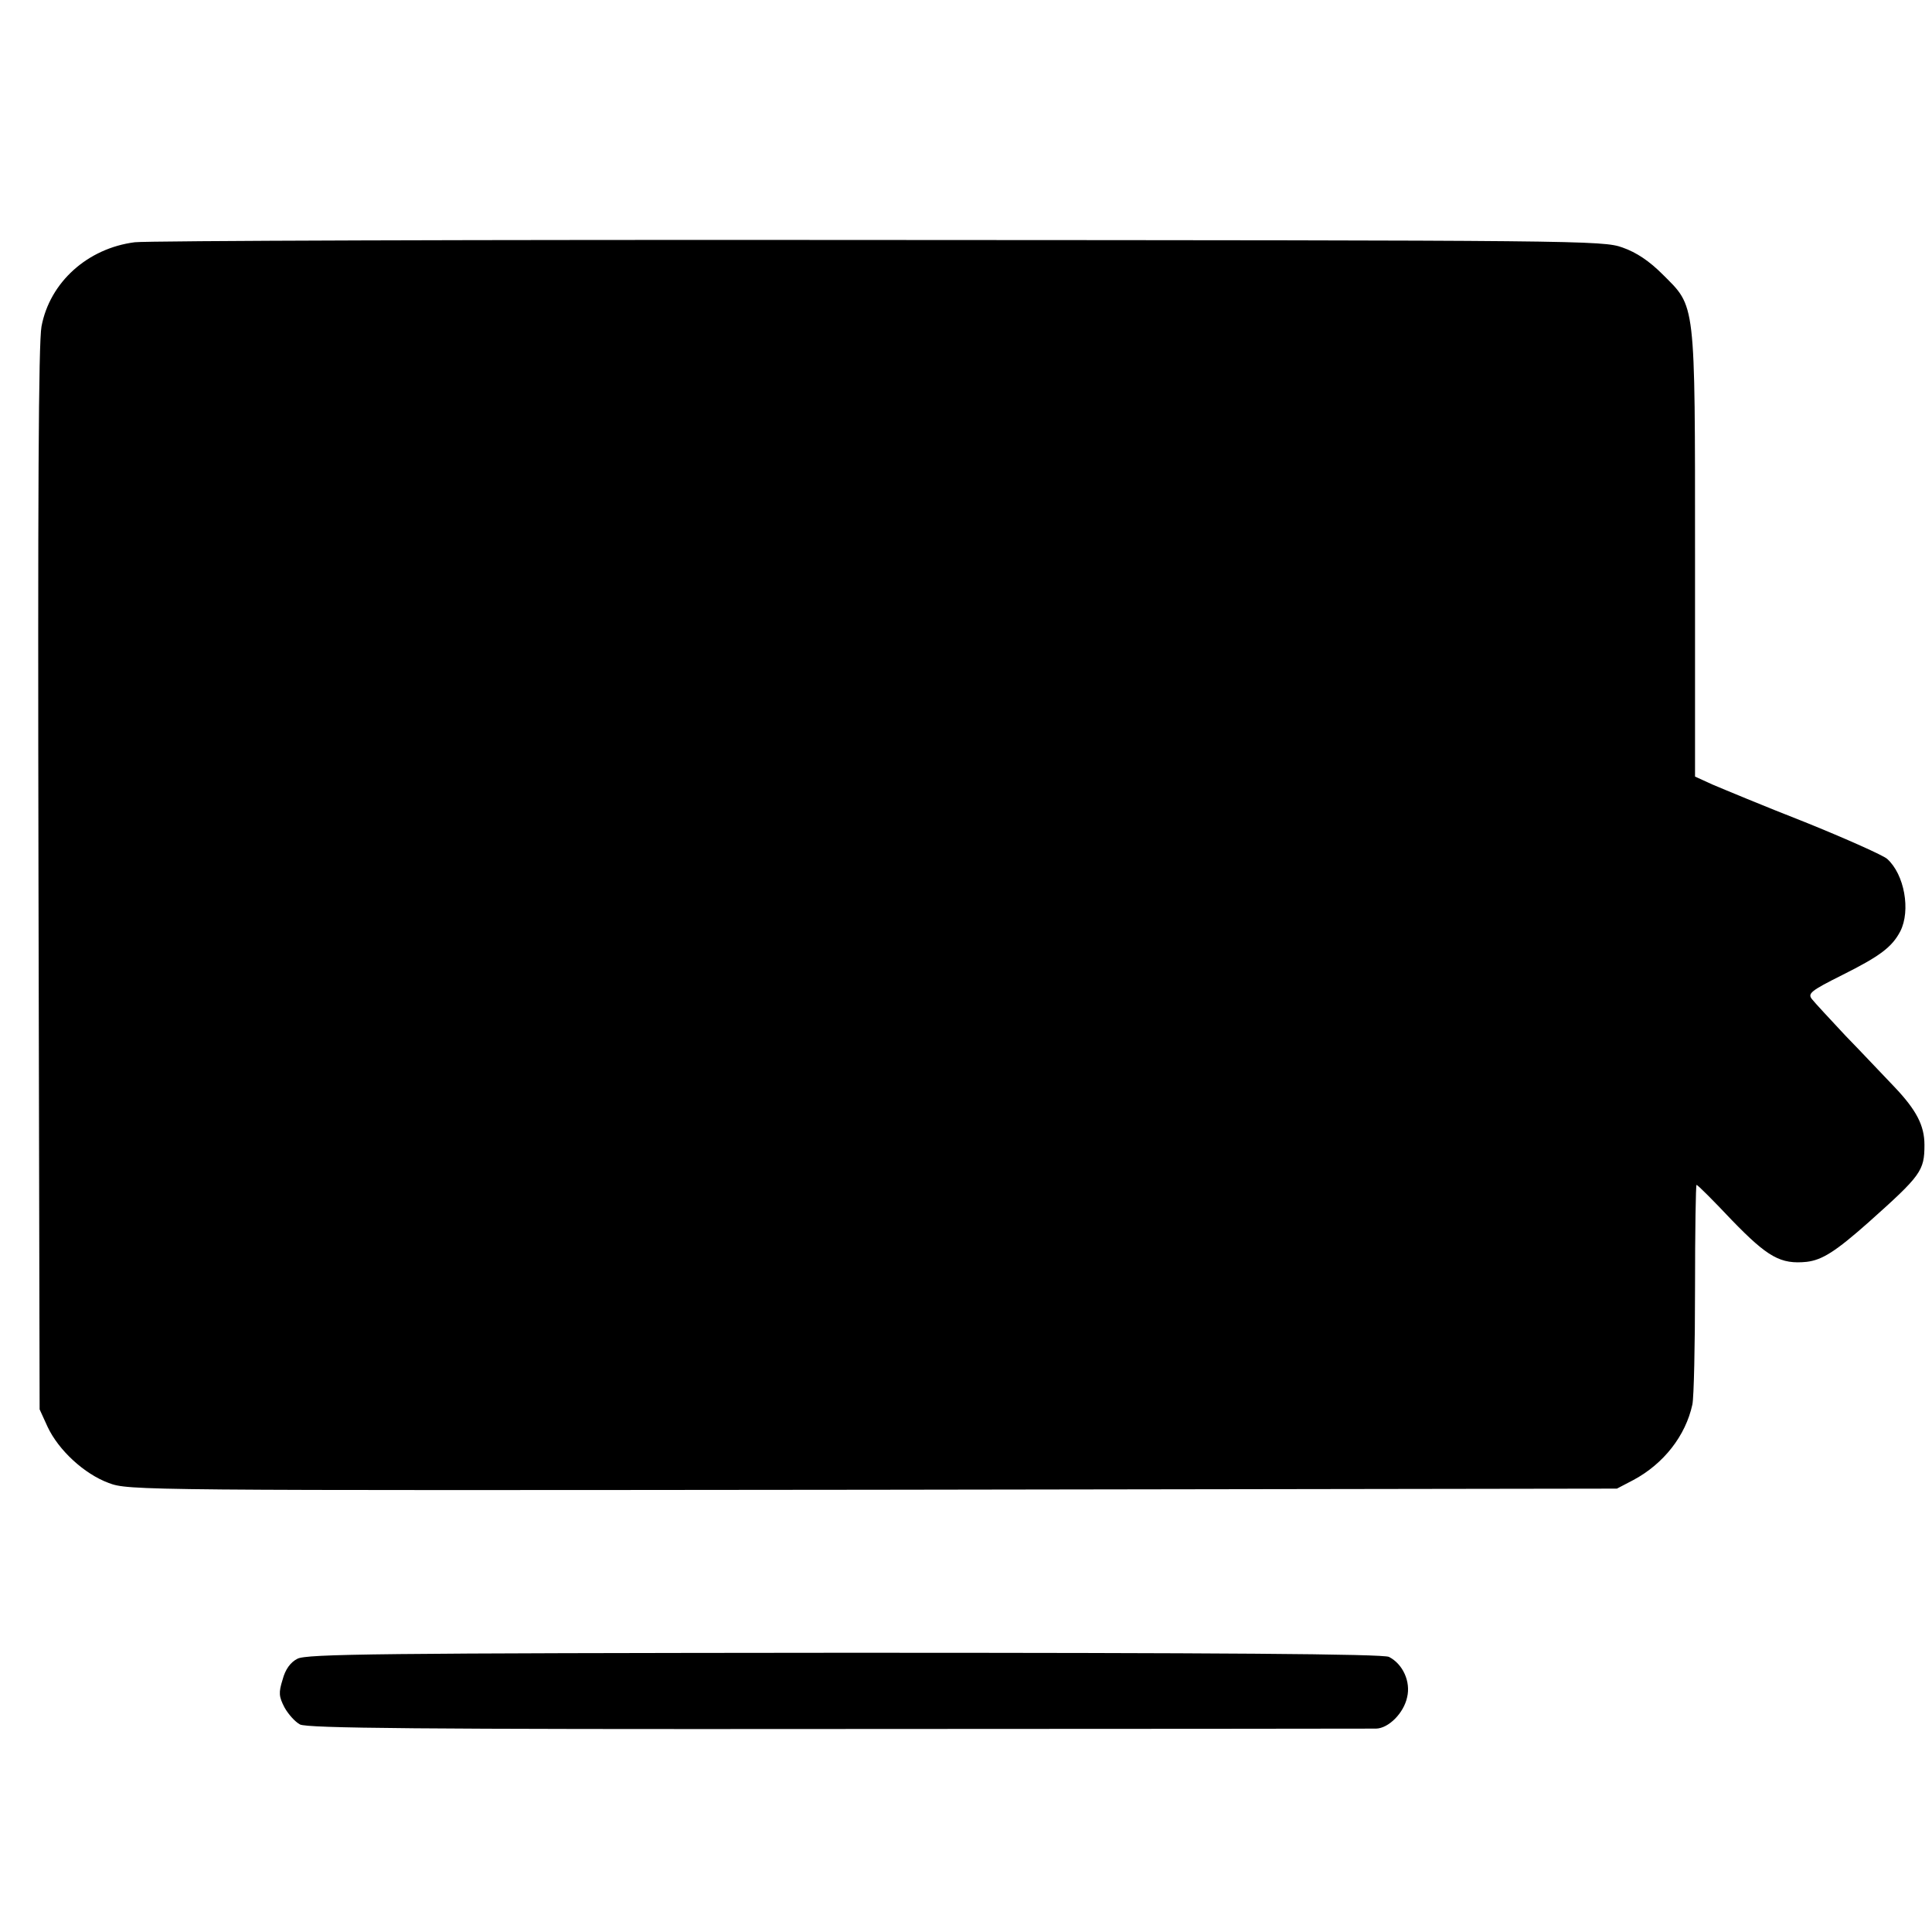
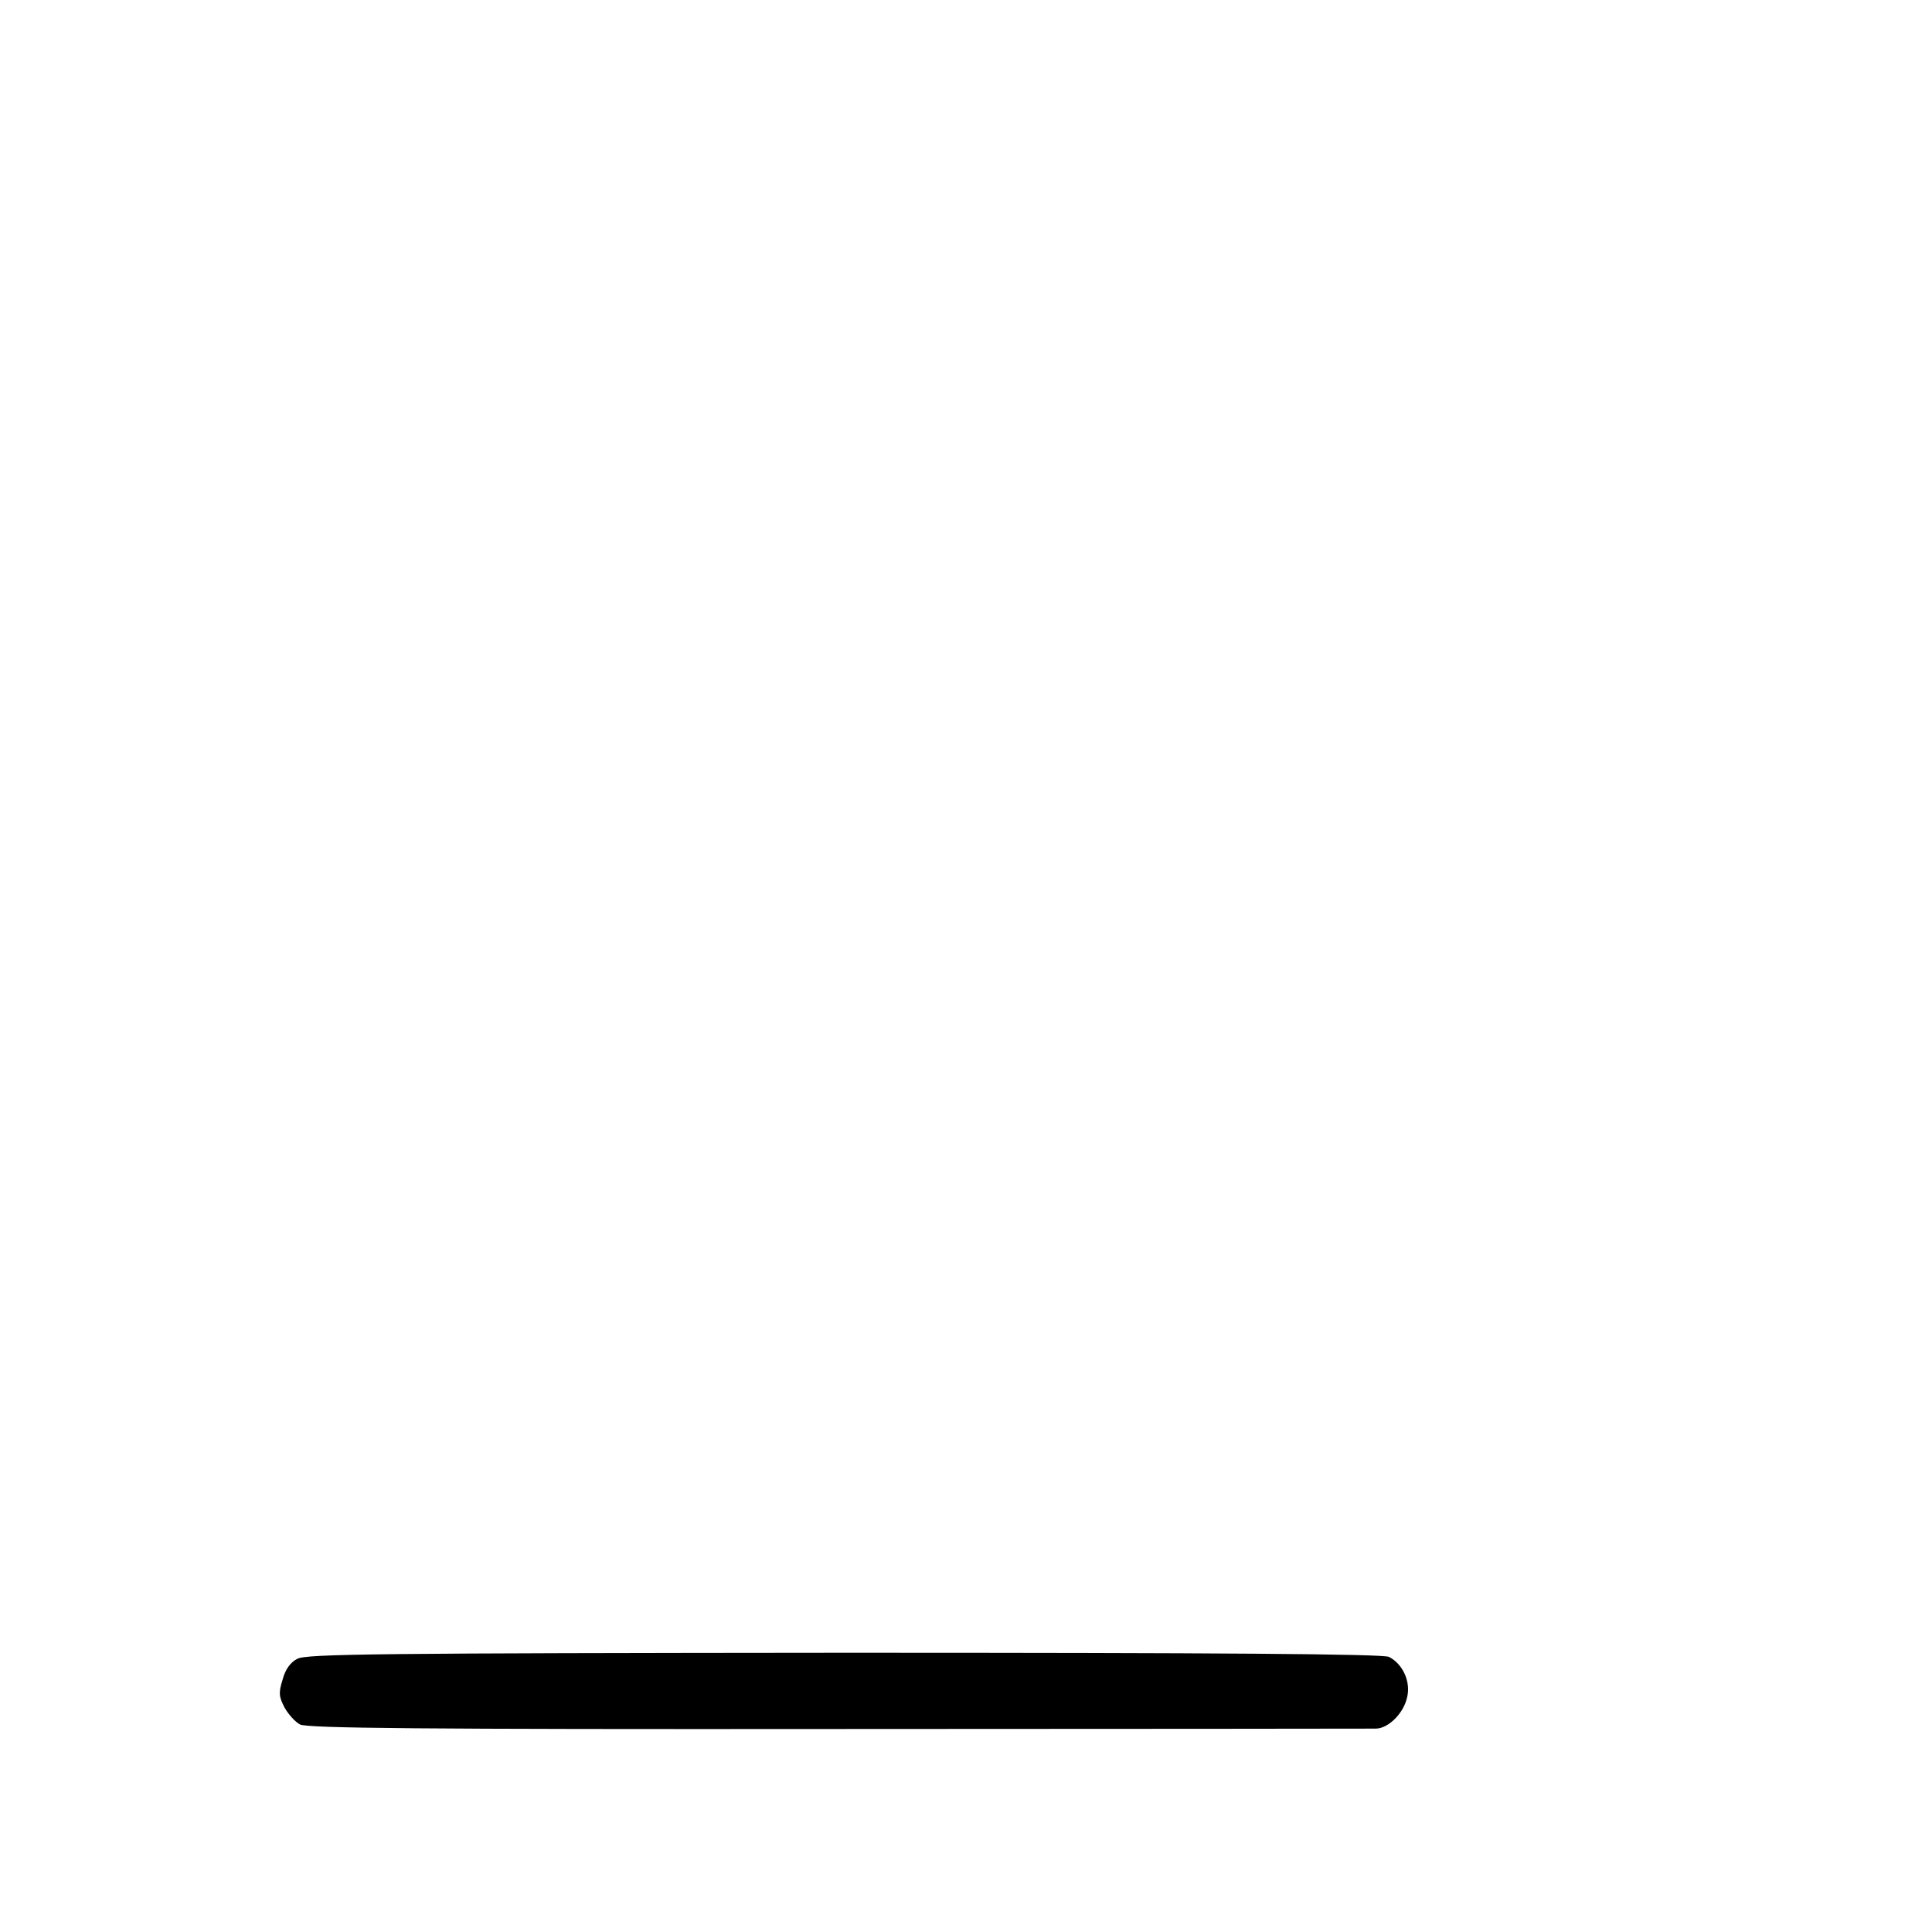
<svg xmlns="http://www.w3.org/2000/svg" version="1.0" width="512pt" height="512pt" viewBox="0 0 512 512" preserveAspectRatio="xMidYMid meet">
  <g transform="translate(0,512) scale(0.1,-0.1)" fill="#000000" stroke="none">
-     <path d="M357 4478 c-125 -16 -225 -106 -247 -223 -8 -43 -10 -448 -8 -1465 l3 -1405 21 -46 c29 -62 97 -125 162 -149 53 -20 73 -20 2025 -18 l1972 3 44 23 c80 43 138 117 156 200 4 19 7 157 7 308 0 151 2 274 4 274 3 0 45 -42 94 -94 95 -98 129 -117 198 -110 41 5 76 27 163 104 140 125 149 137 149 206 0 51 -21 92 -80 154 -29 30 -86 91 -129 135 -42 45 -82 88 -89 97 -12 15 -4 22 80 64 100 50 132 74 154 116 28 55 11 151 -35 192 -10 9 -108 53 -217 97 -110 43 -220 89 -246 100 l-46 21 0 589 c0 679 2 654 -86 742 -35 35 -69 58 -106 71 -52 19 -110 19 -1969 20 -1054 1 -1943 -2 -1974 -6z" />
    <path d="M788 724 c-18 -9 -32 -28 -39 -55 -11 -35 -10 -45 5 -74 10 -18 28 -38 41 -45 19 -10 317 -13 1427 -12 772 0 1413 1 1425 1 33 1 73 41 82 83 10 41 -11 88 -48 107 -14 8 -456 11 -1443 11 -1234 -1 -1427 -3 -1450 -16z" />
  </g>
</svg>